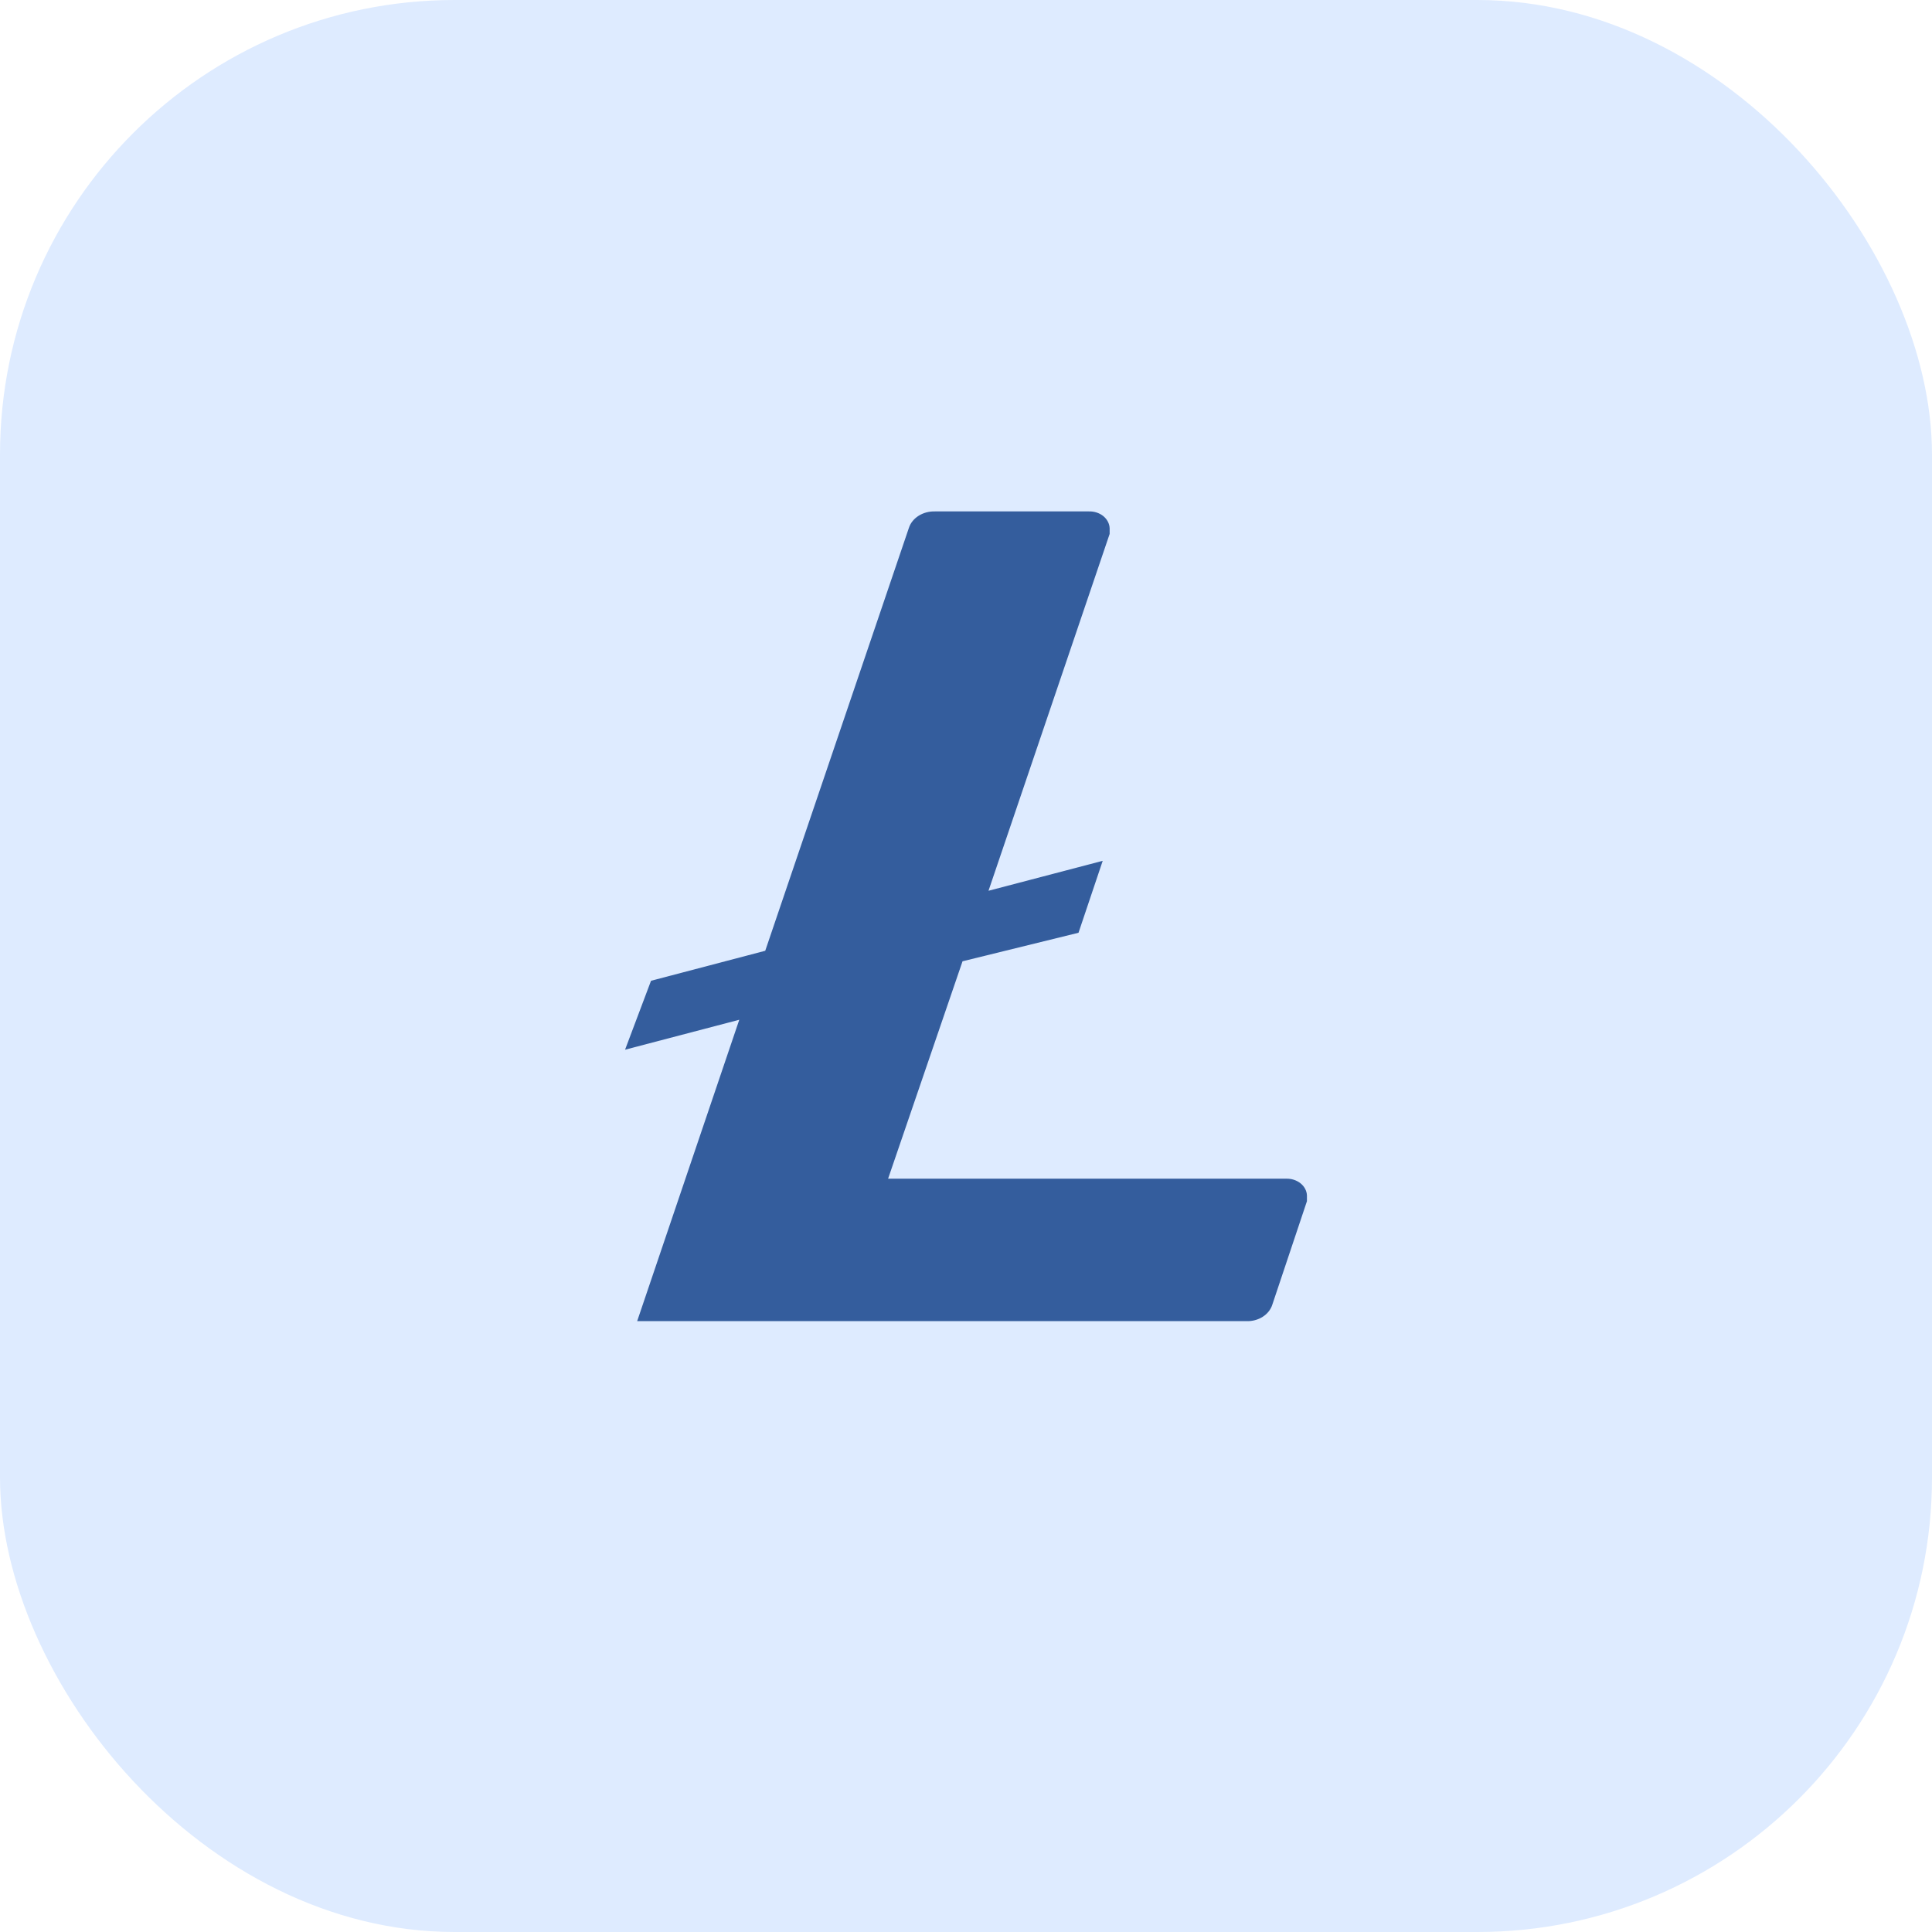
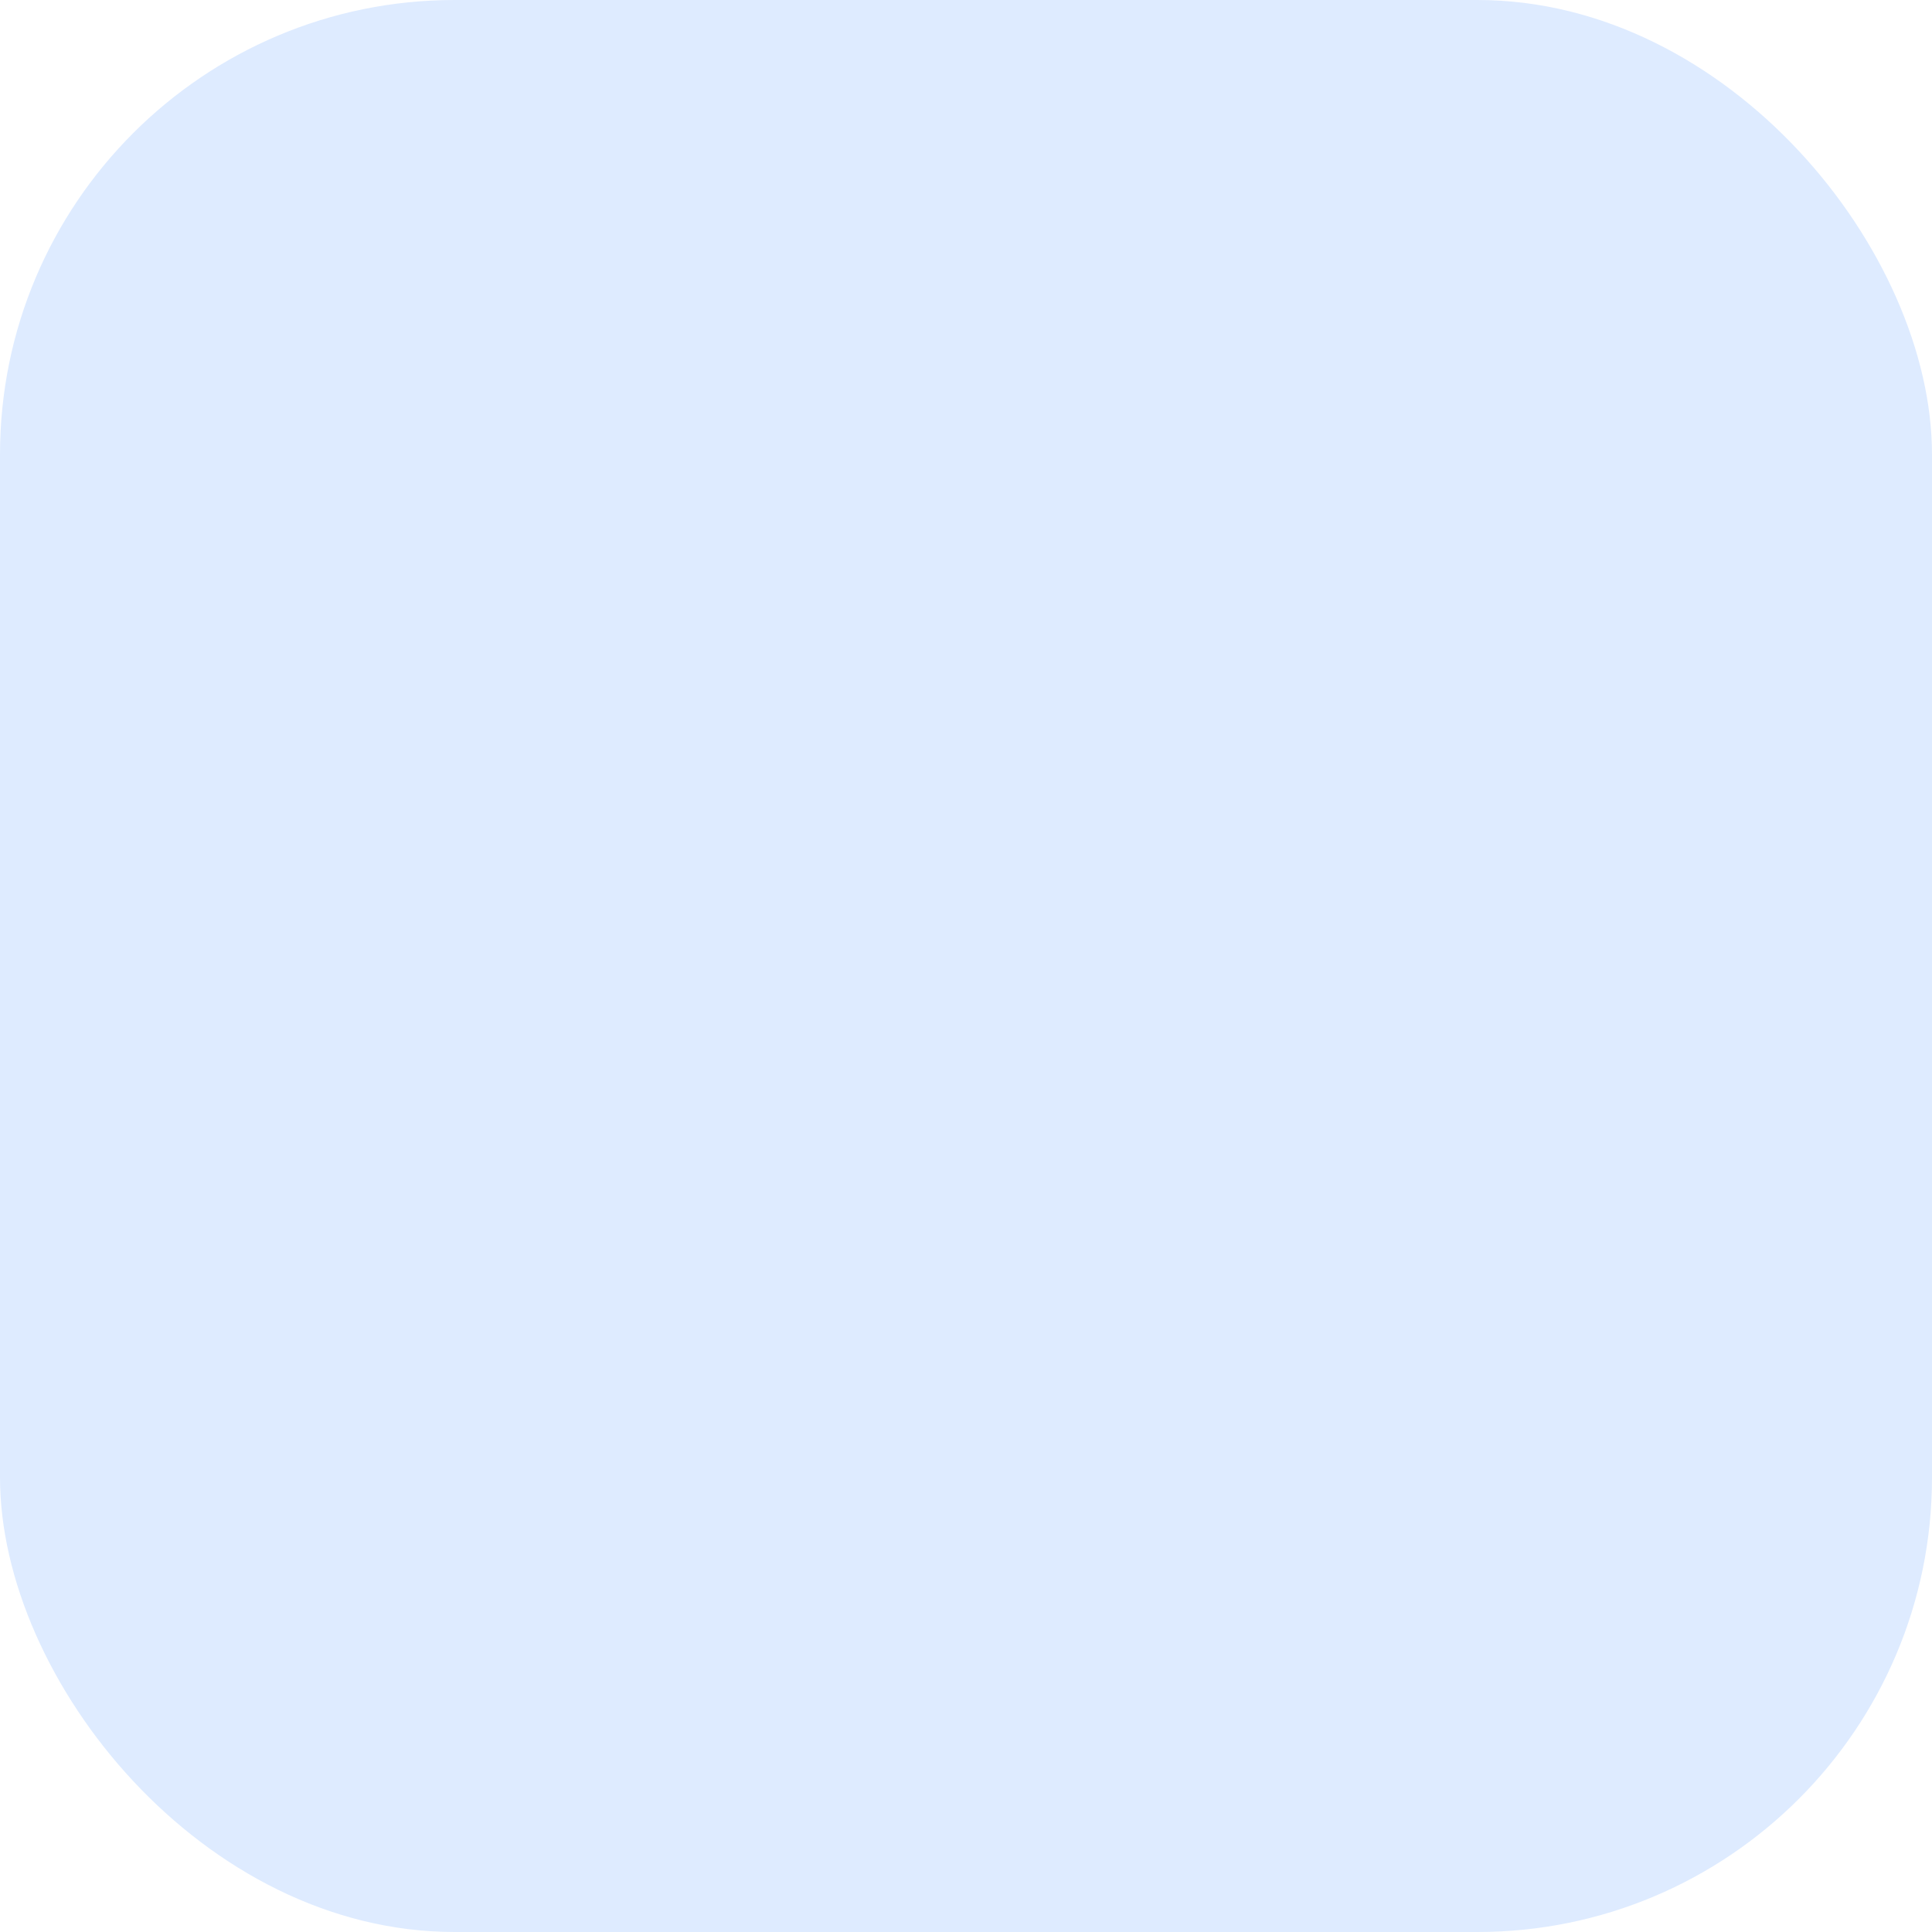
<svg xmlns="http://www.w3.org/2000/svg" width="34" height="34" viewBox="0 0 34 34" fill="none">
  <rect width="34" height="34" rx="8" fill="#DEEBFF" />
-   <path d="M16.939 16.917L15.629 20.743H22.634C22.728 20.74 22.819 20.77 22.888 20.825C22.956 20.88 22.997 20.957 23 21.038V21.139L22.391 22.959C22.335 23.137 22.146 23.257 21.934 23.25H11.213L13.01 17.946L11 18.473L11.457 17.26L13.467 16.732L15.995 9.29C16.052 9.114 16.241 8.995 16.452 9H19.162C19.256 8.997 19.347 9.027 19.416 9.082C19.484 9.138 19.525 9.215 19.528 9.296V9.396L17.396 15.676L19.406 15.149L18.98 16.415L16.939 16.917Z" fill="#345D9D" />
</svg>